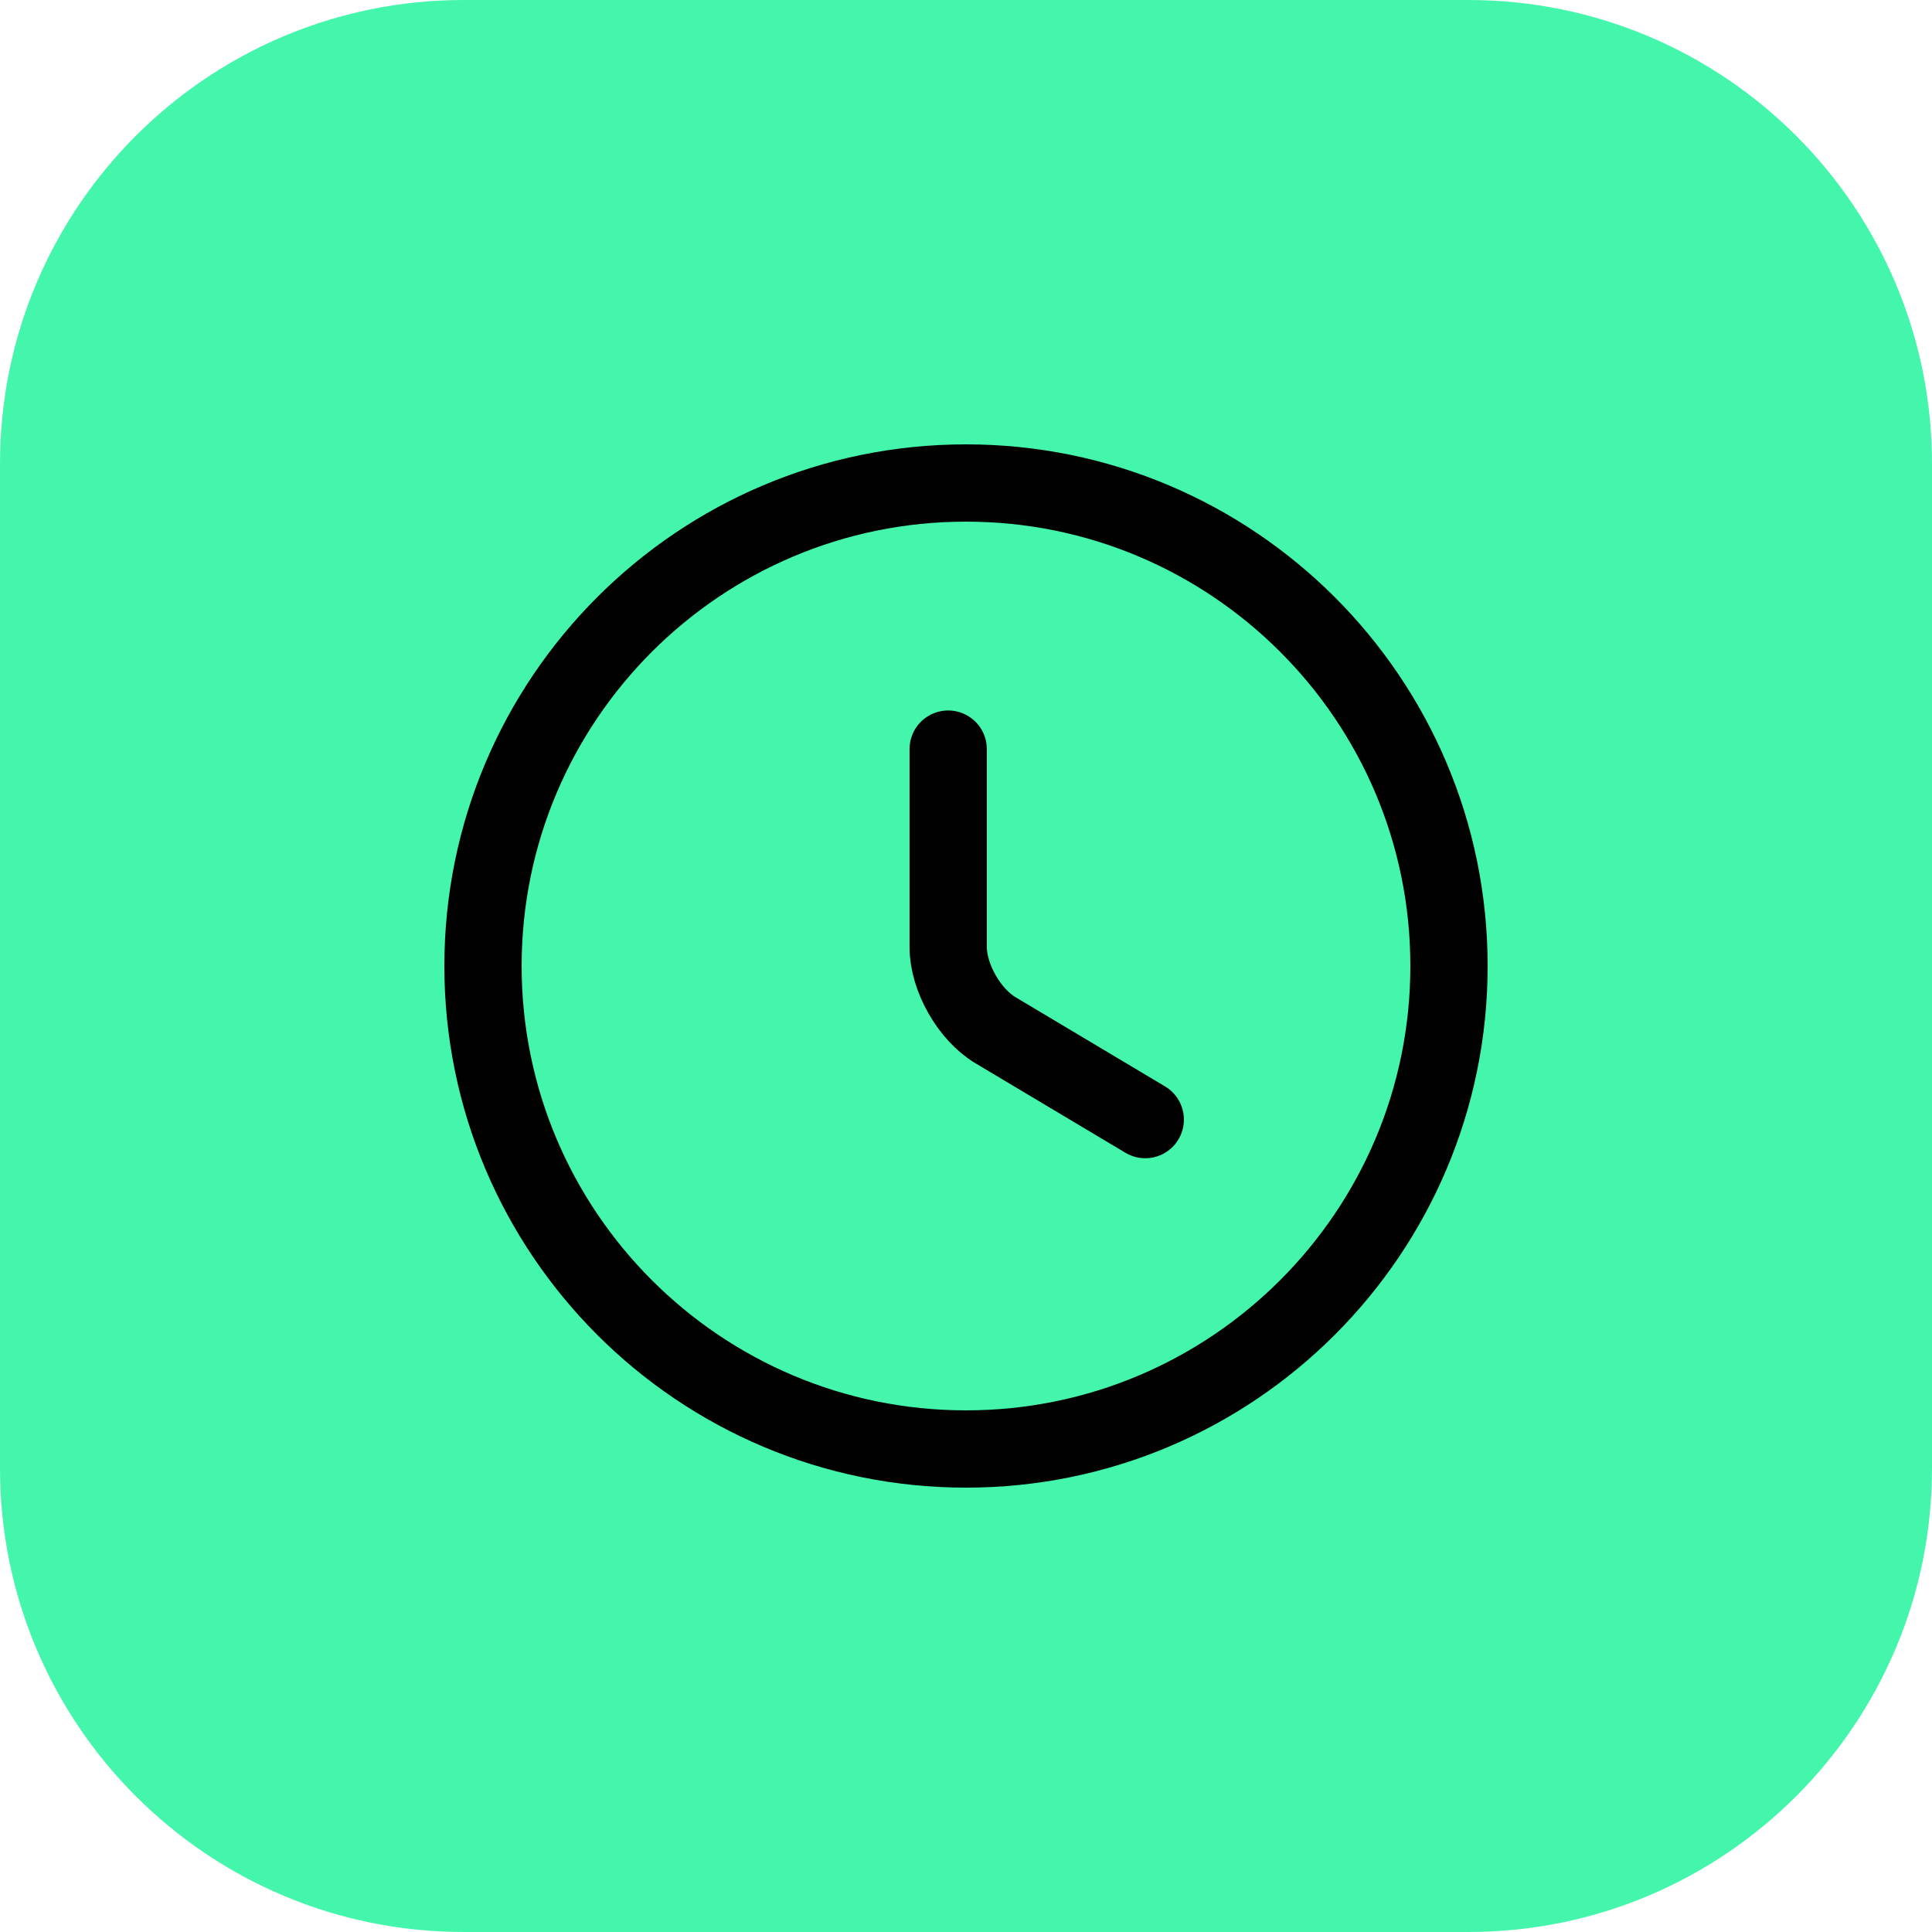
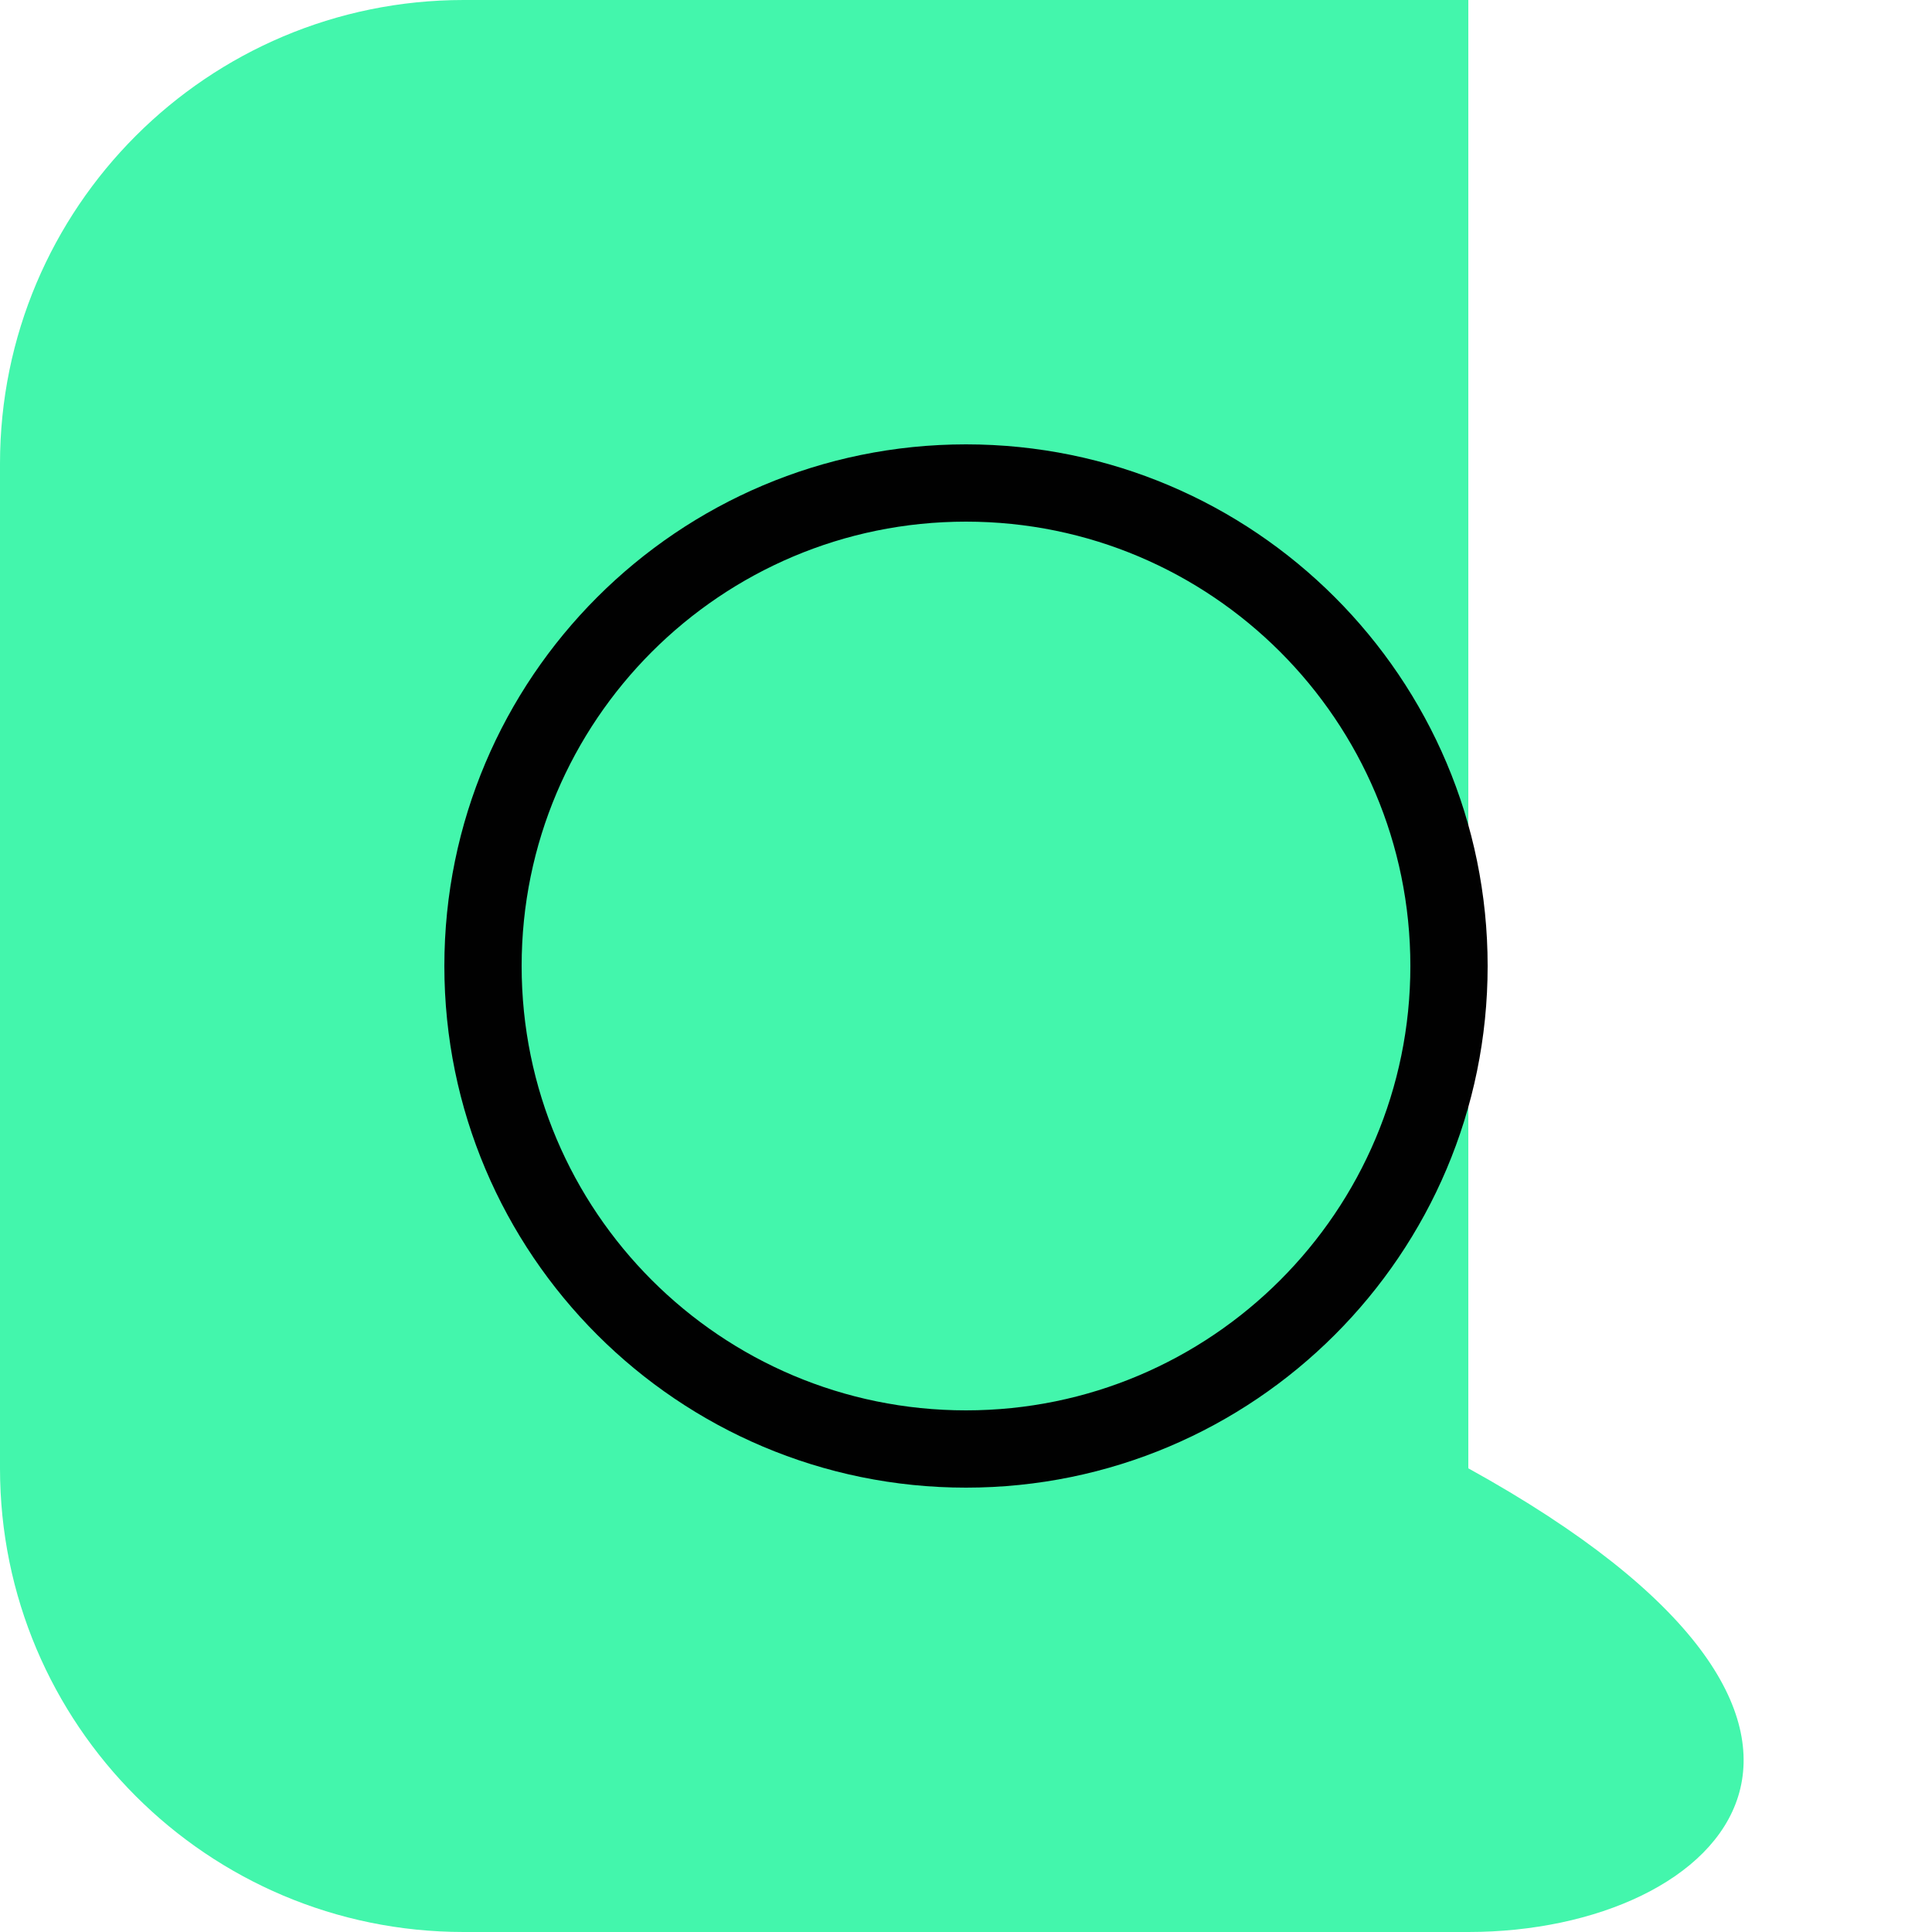
<svg xmlns="http://www.w3.org/2000/svg" width="50" height="50" viewBox="0 0 50 50" fill="none">
-   <path d="M0 12C0 5.373 5.373 0 12 0H38C44.627 0 50 5.373 50 12V38C50 44.627 44.627 50 38 50H12C5.373 50 0 44.627 0 38V12Z" fill="#43F6AC" />
+   <path d="M0 12C0 5.373 5.373 0 12 0H38V38C50 44.627 44.627 50 38 50H12C5.373 50 0 44.627 0 38V12Z" fill="#43F6AC" />
  <path d="M37.5 25C37.5 31.9 31.9 37.5 25 37.5C18.1 37.5 12.5 31.9 12.5 25C12.5 18.1 18.1 12.5 25 12.5C31.9 12.5 37.5 18.1 37.5 25Z" stroke="#010101" stroke-width="2" stroke-linecap="round" stroke-linejoin="round" />
-   <path d="M29.639 28.975L25.764 26.663C25.089 26.262 24.539 25.3 24.539 24.512V19.387" stroke="#010101" stroke-width="2" stroke-linecap="round" stroke-linejoin="round" />
</svg>